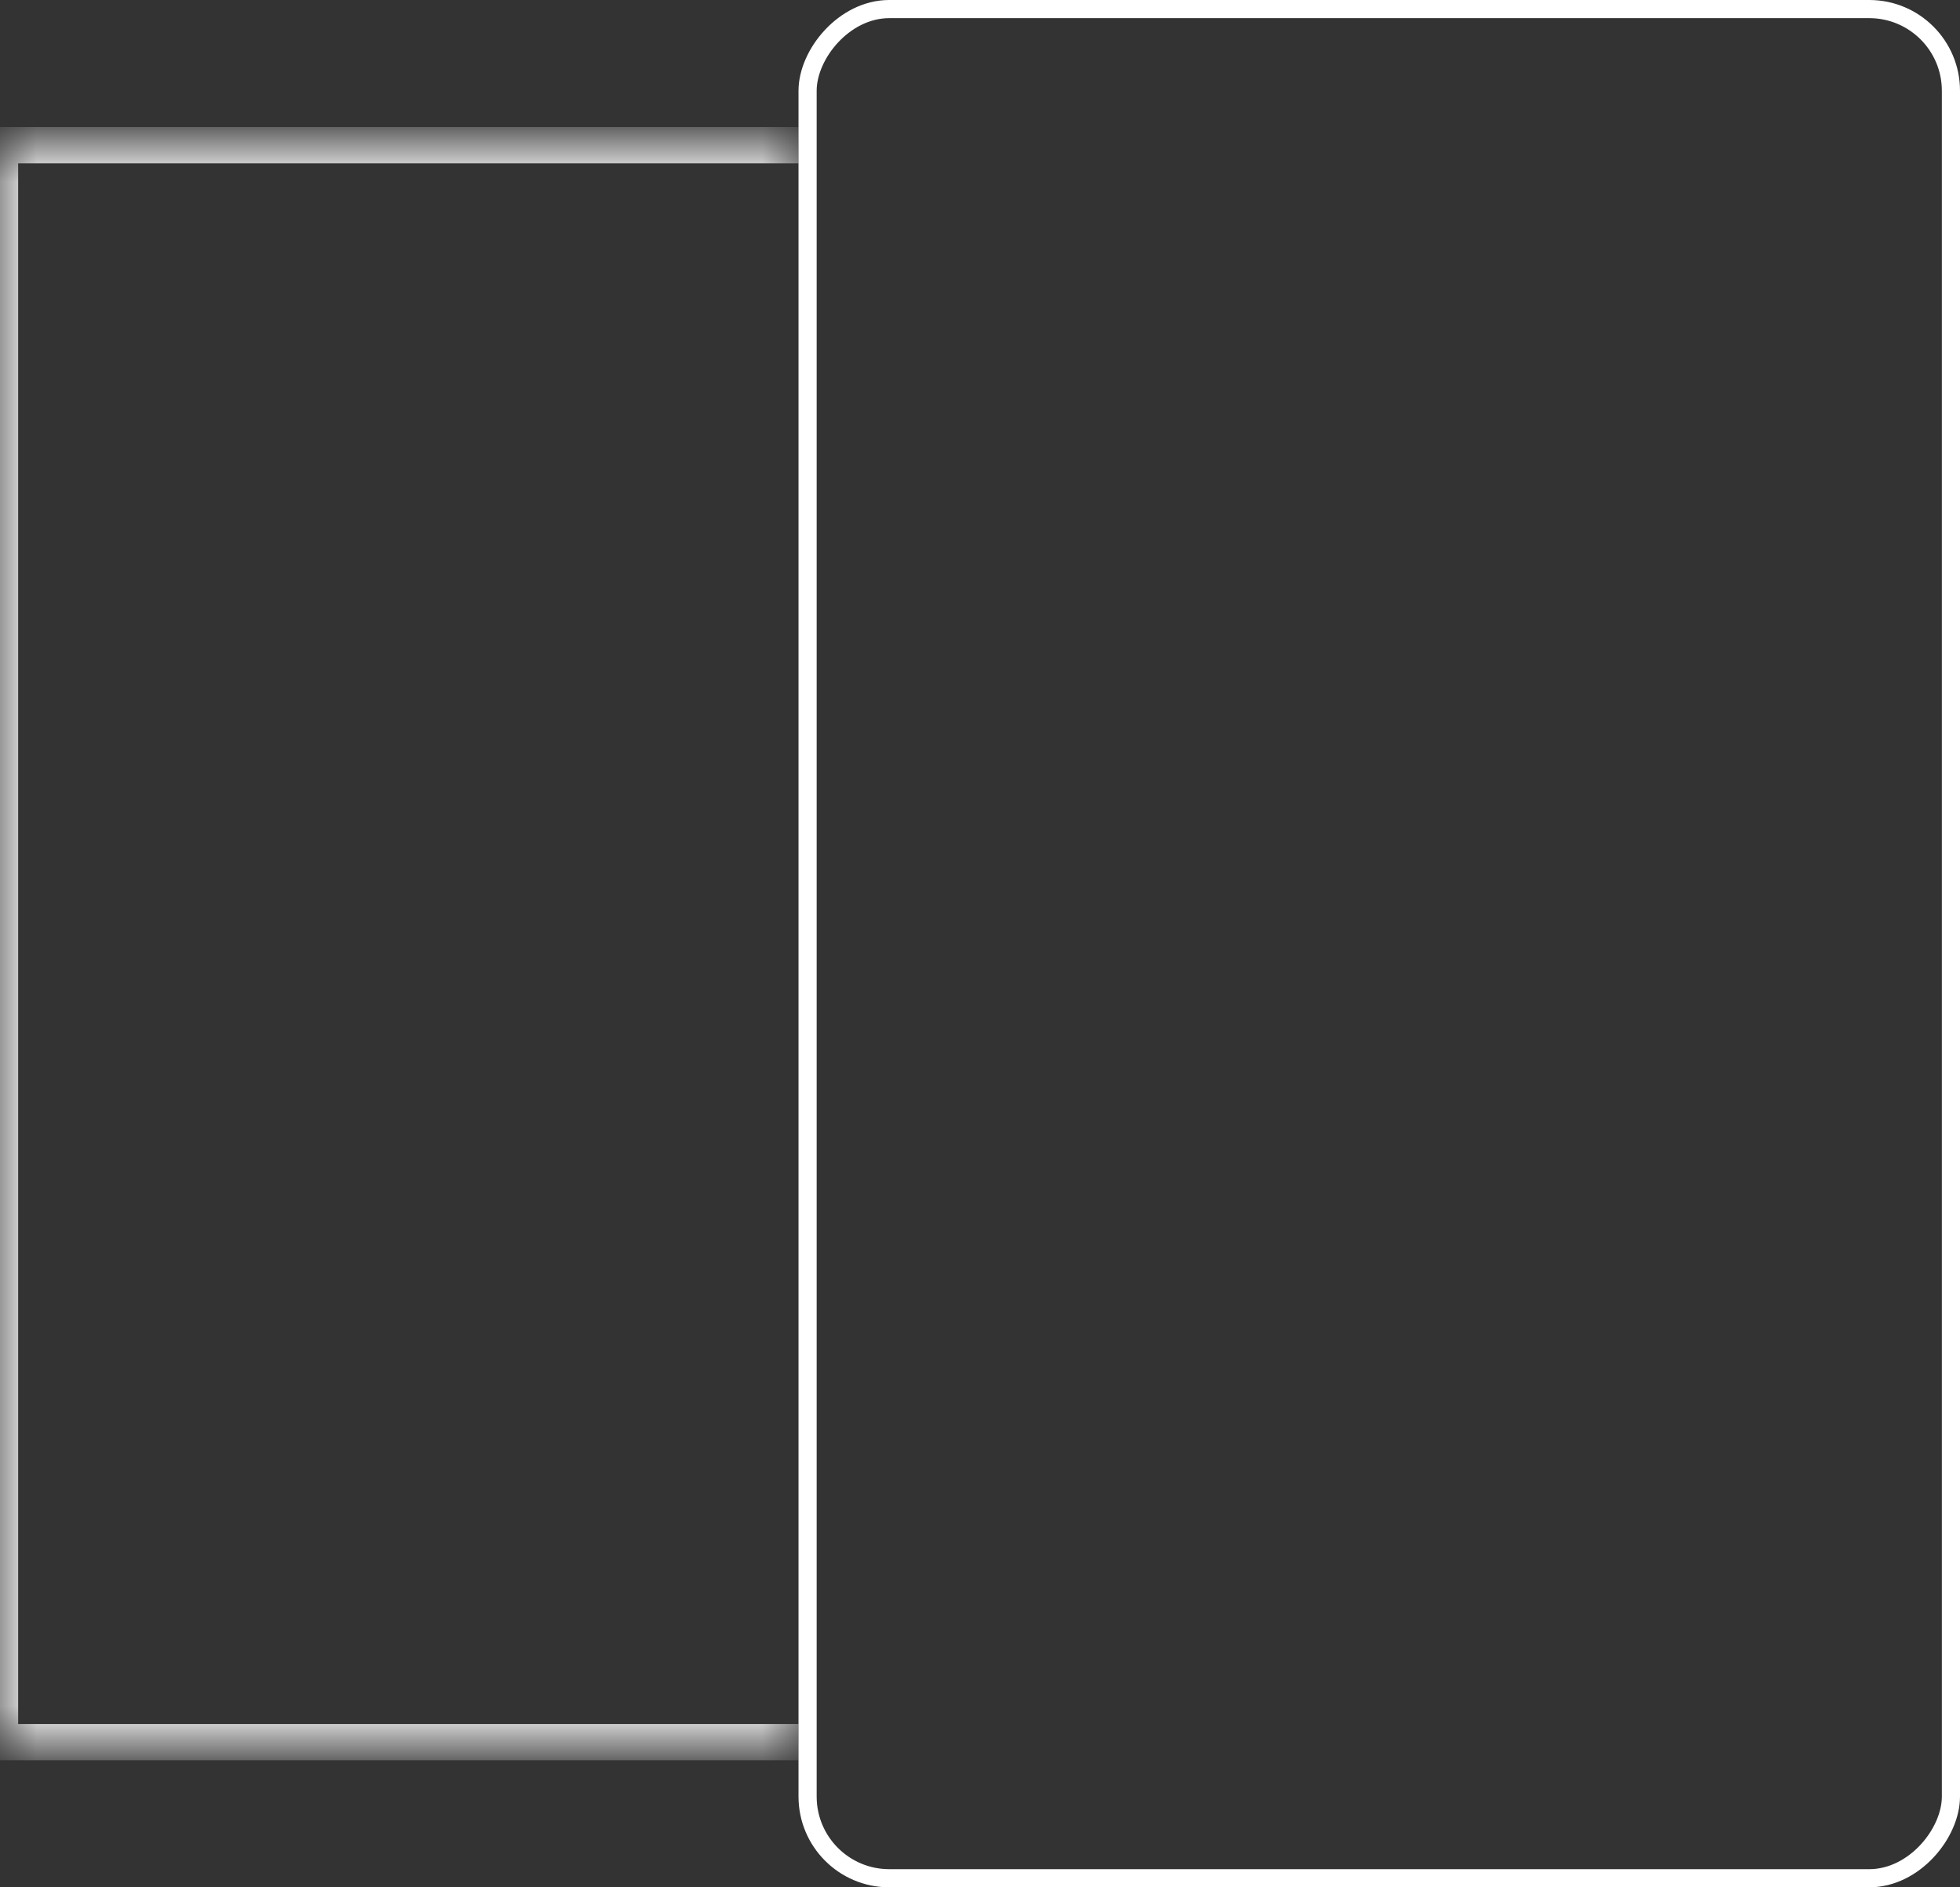
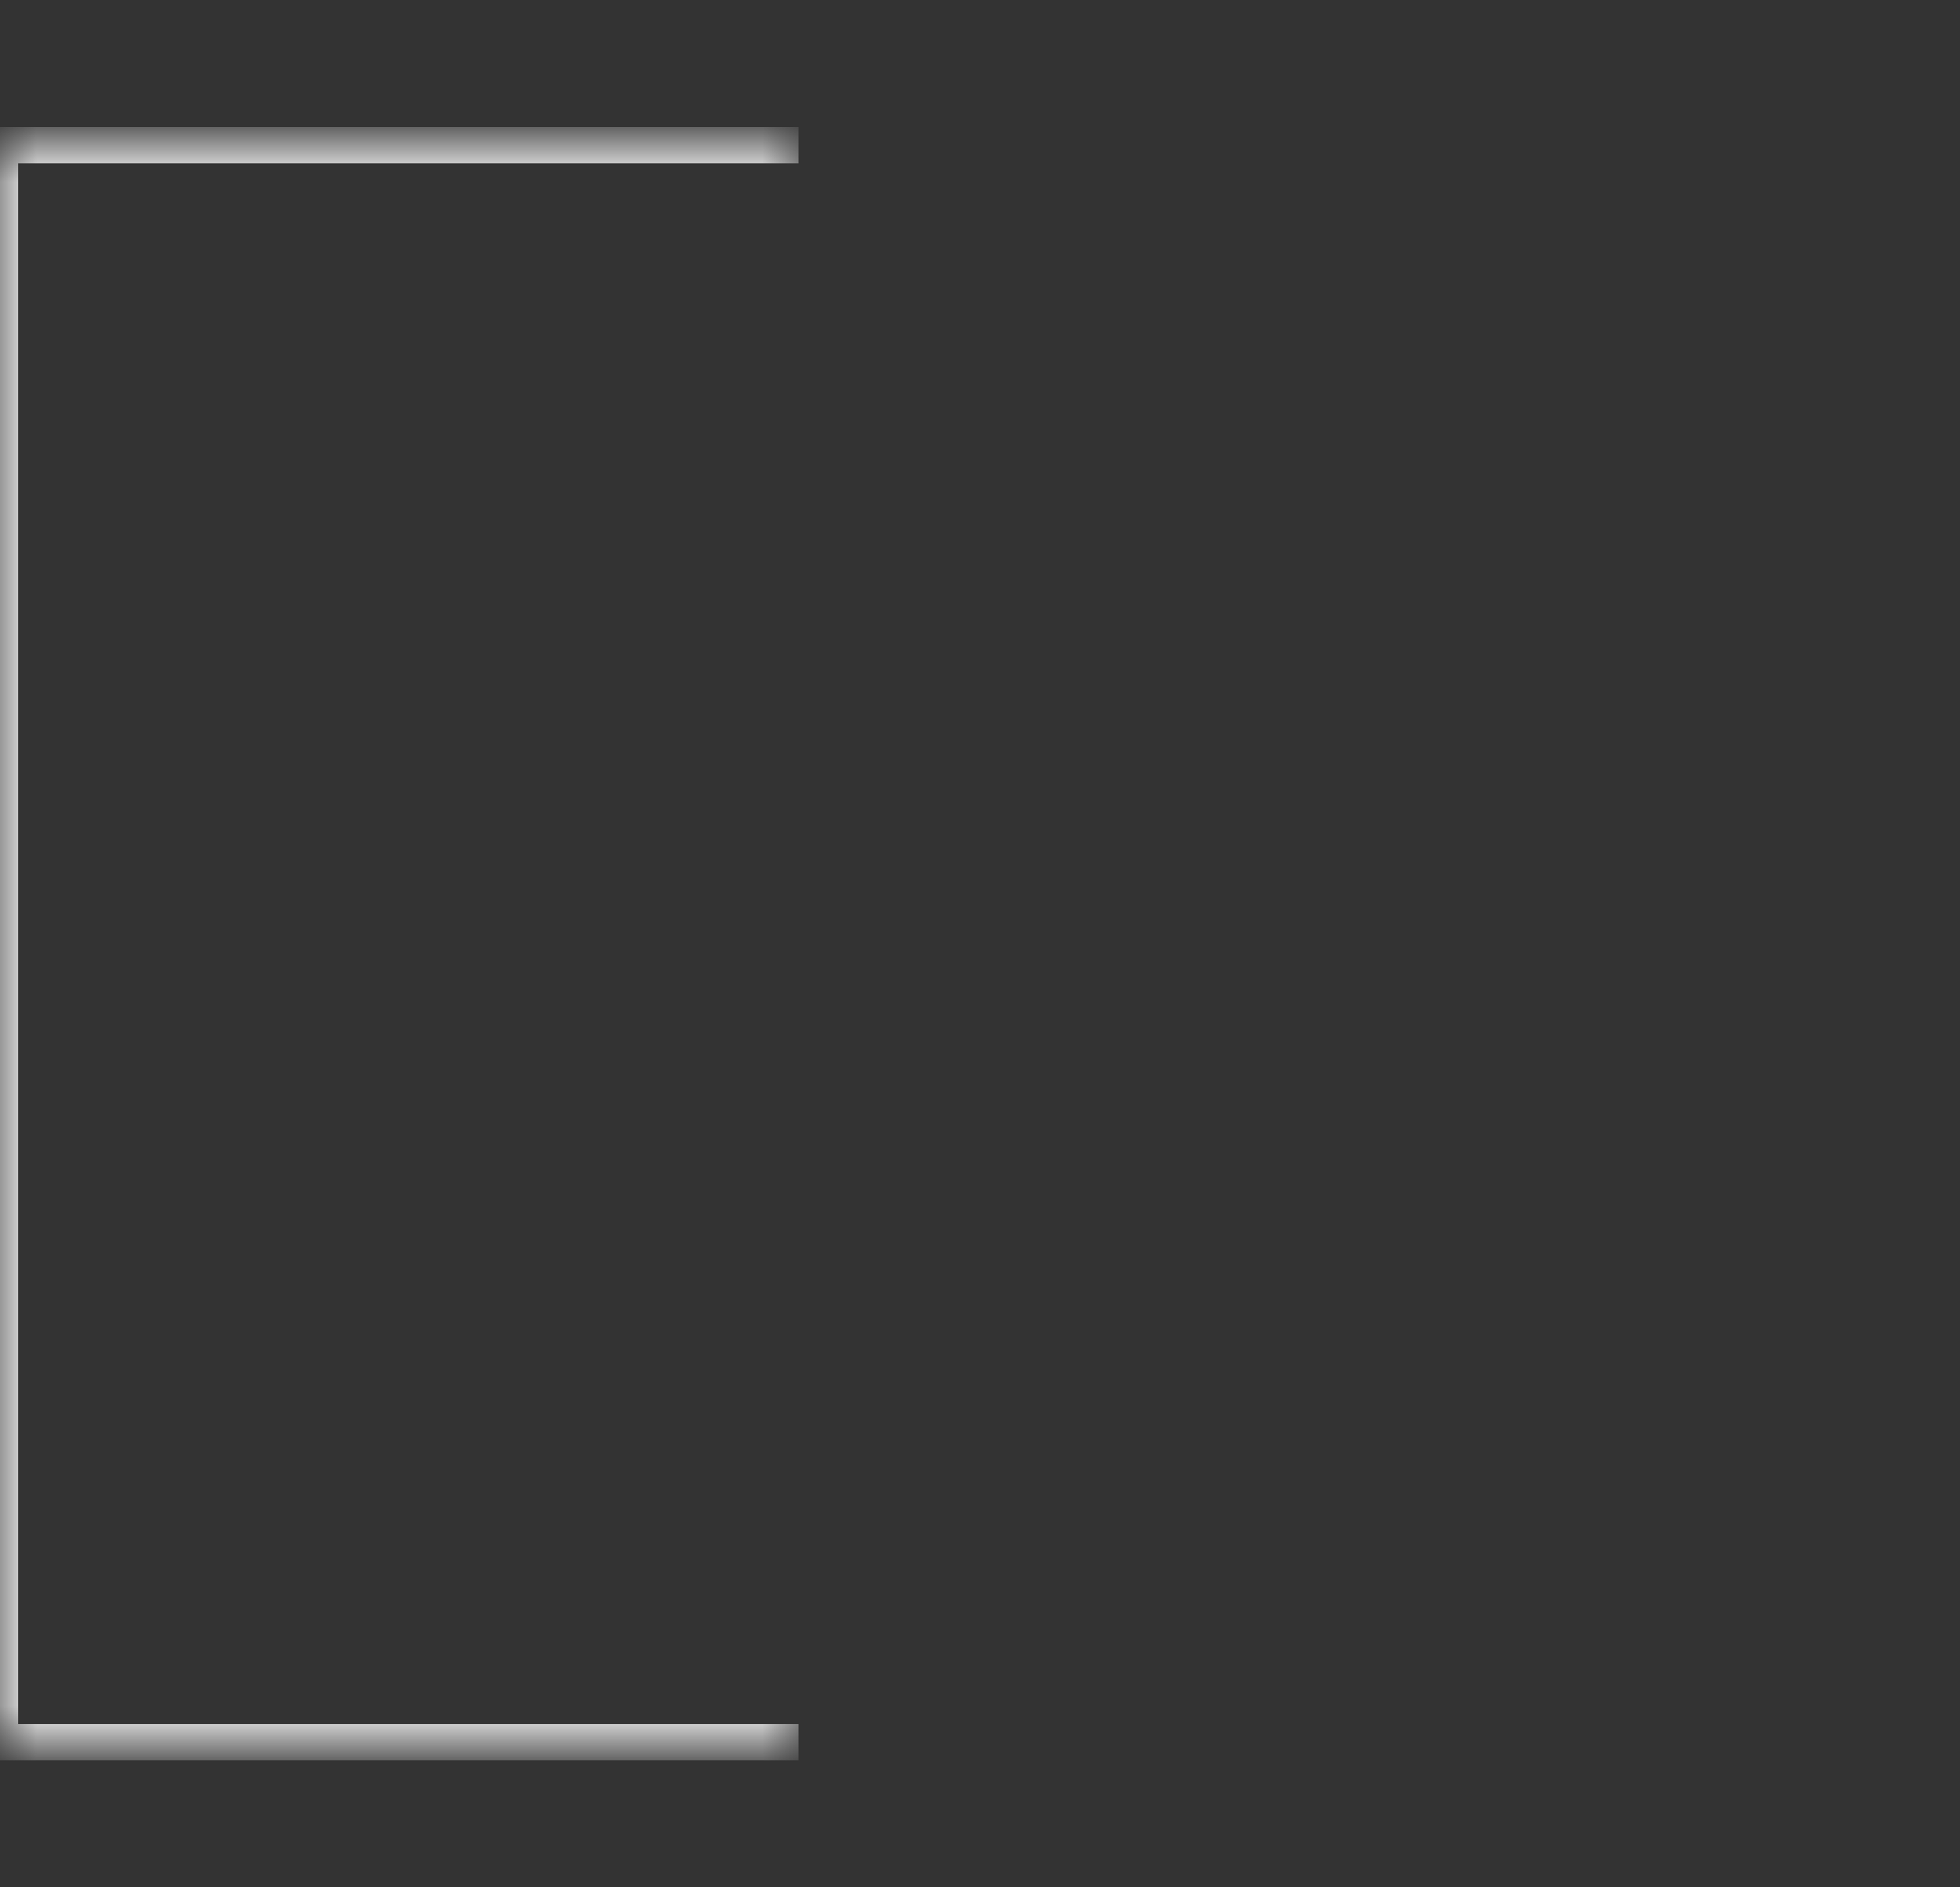
<svg xmlns="http://www.w3.org/2000/svg" width="27" height="26" viewBox="0 0 27 26" fill="none">
  <rect x="0" y="0" width="27" height="26" fill="#333333" stroke="none" />
  <mask id="path-1-inside-1_4012_1596" fill="white">
    <path d="M11 24L-9.53674e-07 24L1.53918e-07 2L11 2L11 24Z" />
  </mask>
  <path d="M-9.53674e-07 24L-0.25 24L-0.25 24.25L-9.66261e-07 24.25L-9.53674e-07 24ZM1.53918e-07 2L1.66504e-07 1.75L-0.25 1.75L-0.25 2L1.53918e-07 2ZM11 23.75L-9.41088e-07 23.75L-9.66261e-07 24.25L11 24.25L11 23.75ZM0.25 24L0.25 2L-0.25 2L-0.25 24L0.25 24ZM1.41332e-07 2.25L11 2.25L11 1.75L1.66504e-07 1.75L1.41332e-07 2.25Z" fill="white" mask="url(#path-1-inside-1_4012_1596)" />
-   <rect x="0.125" y="-0.125" width="15.75" height="25.75" rx="1.125" transform="matrix(1 1.51807e-07 5.03451e-08 -1 11 25.75)" stroke="white" stroke-width="0.25" />
</svg>